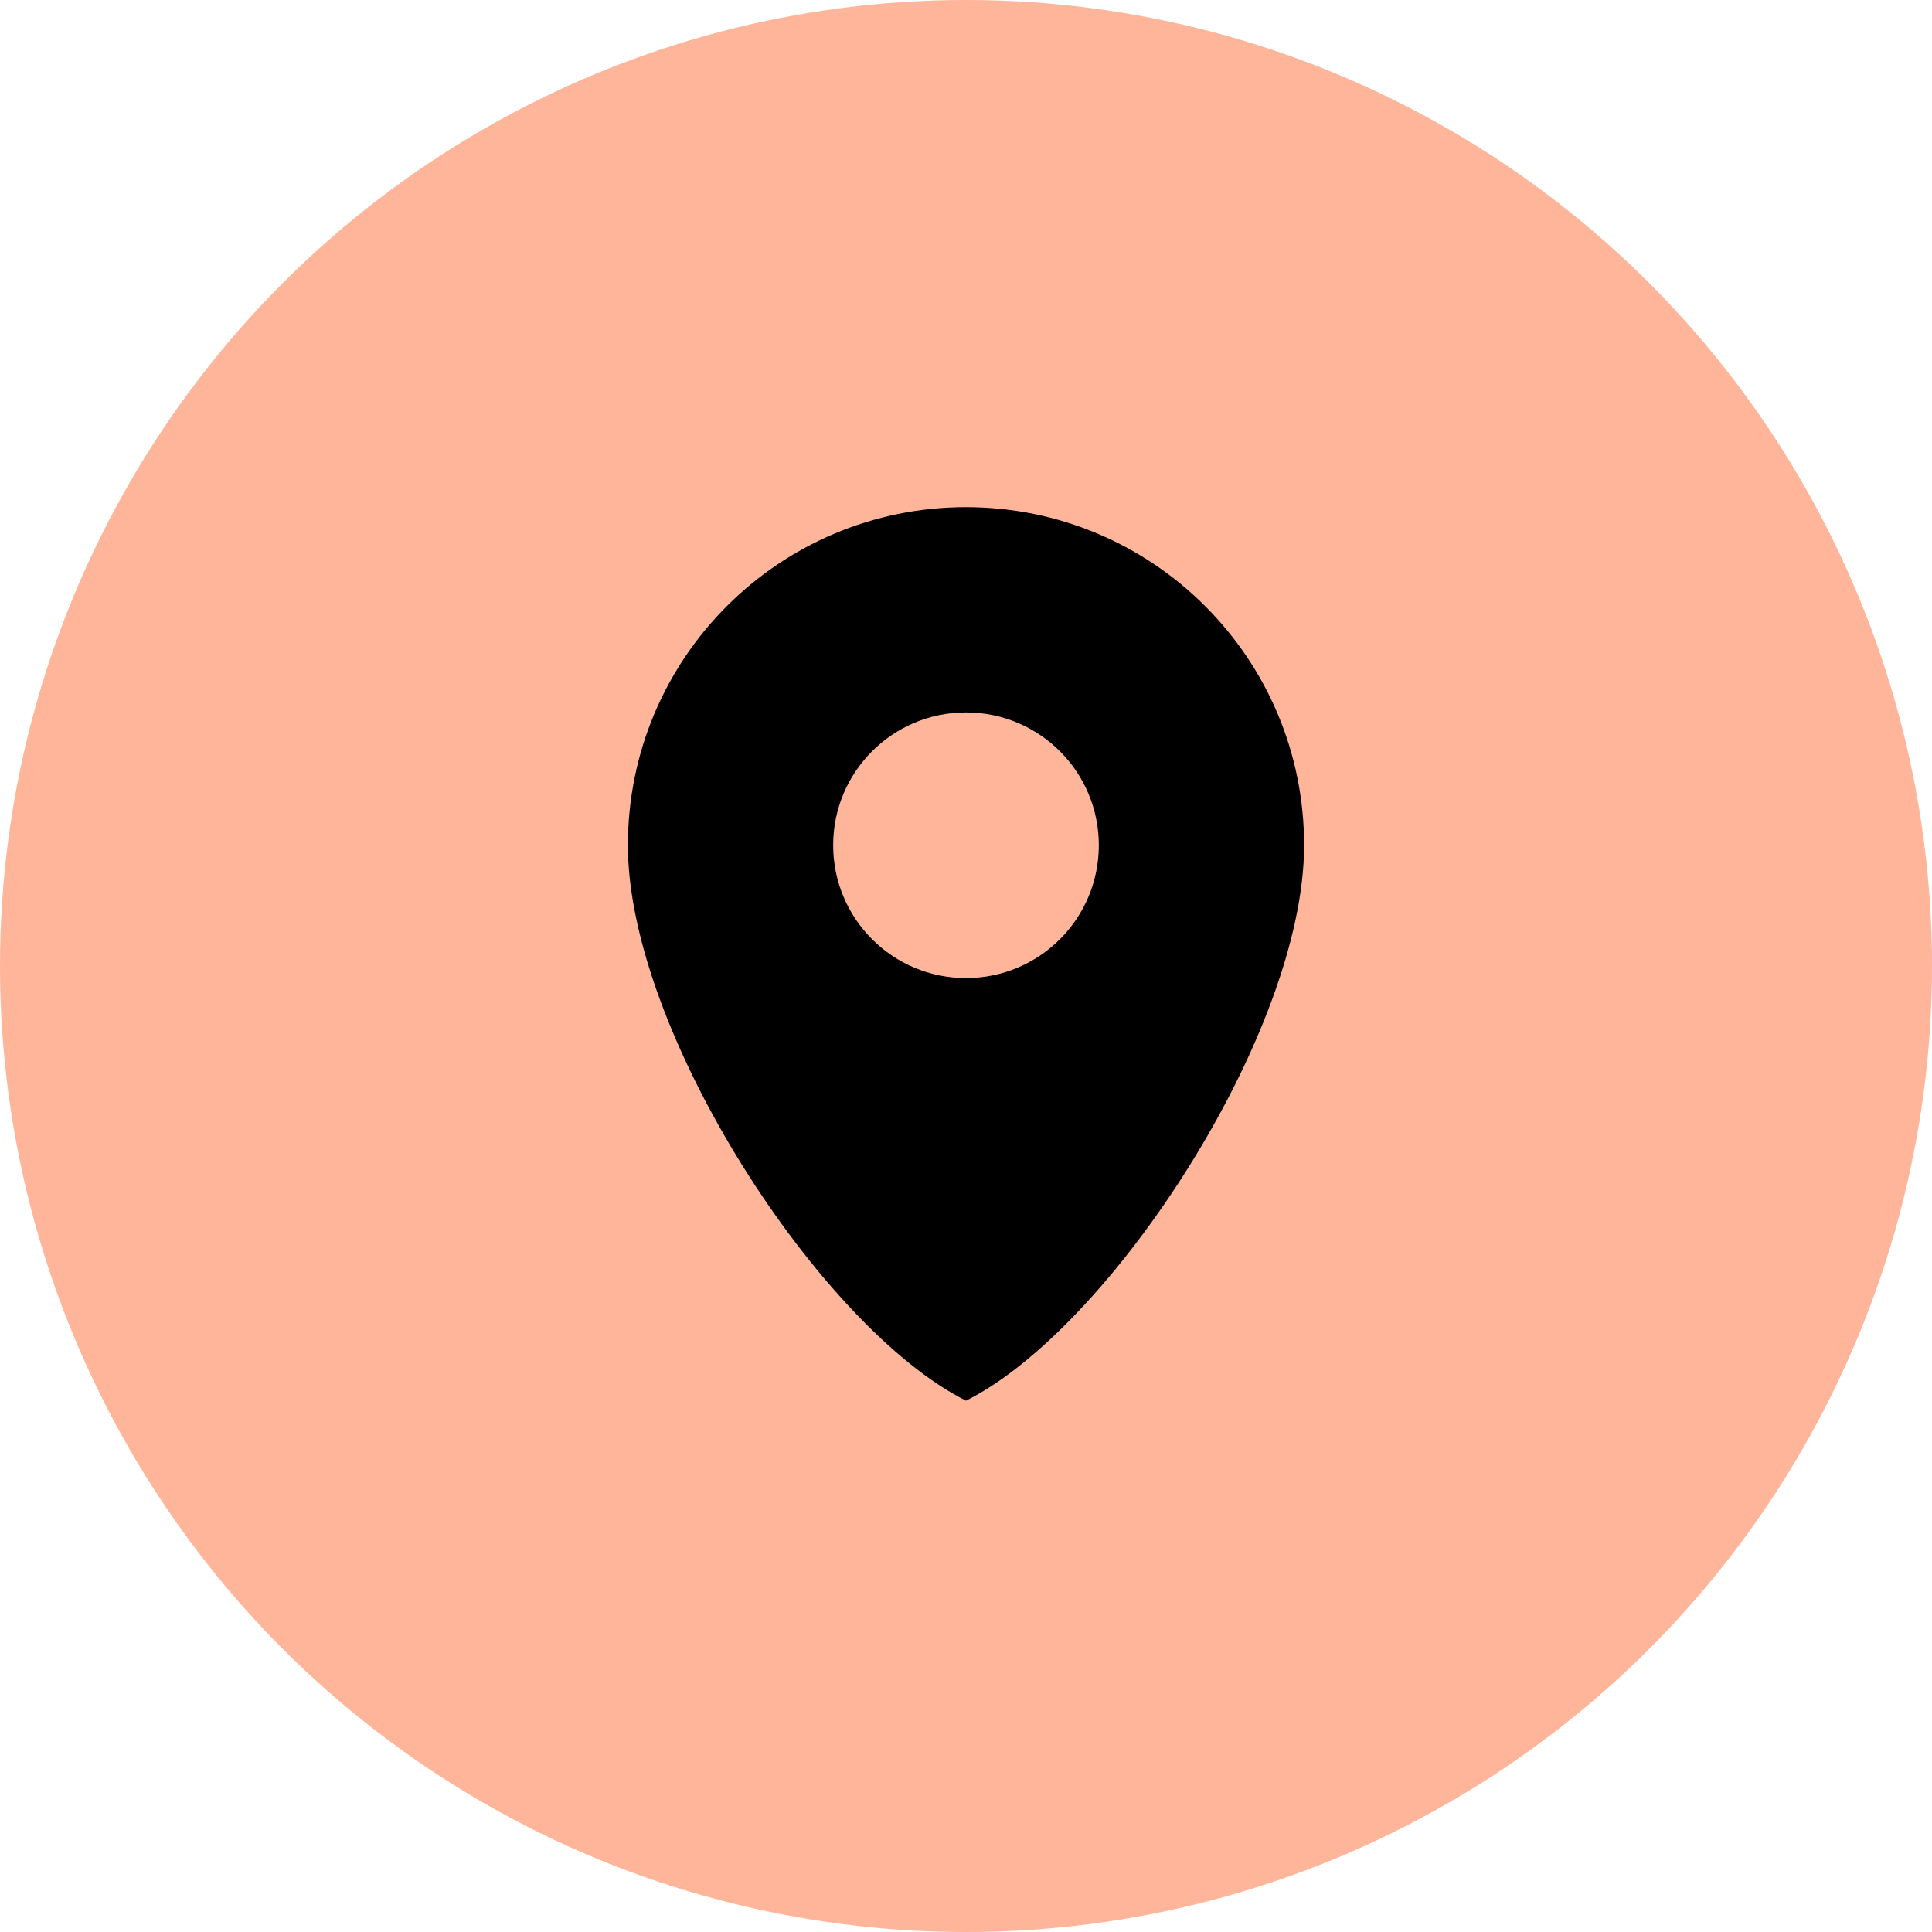
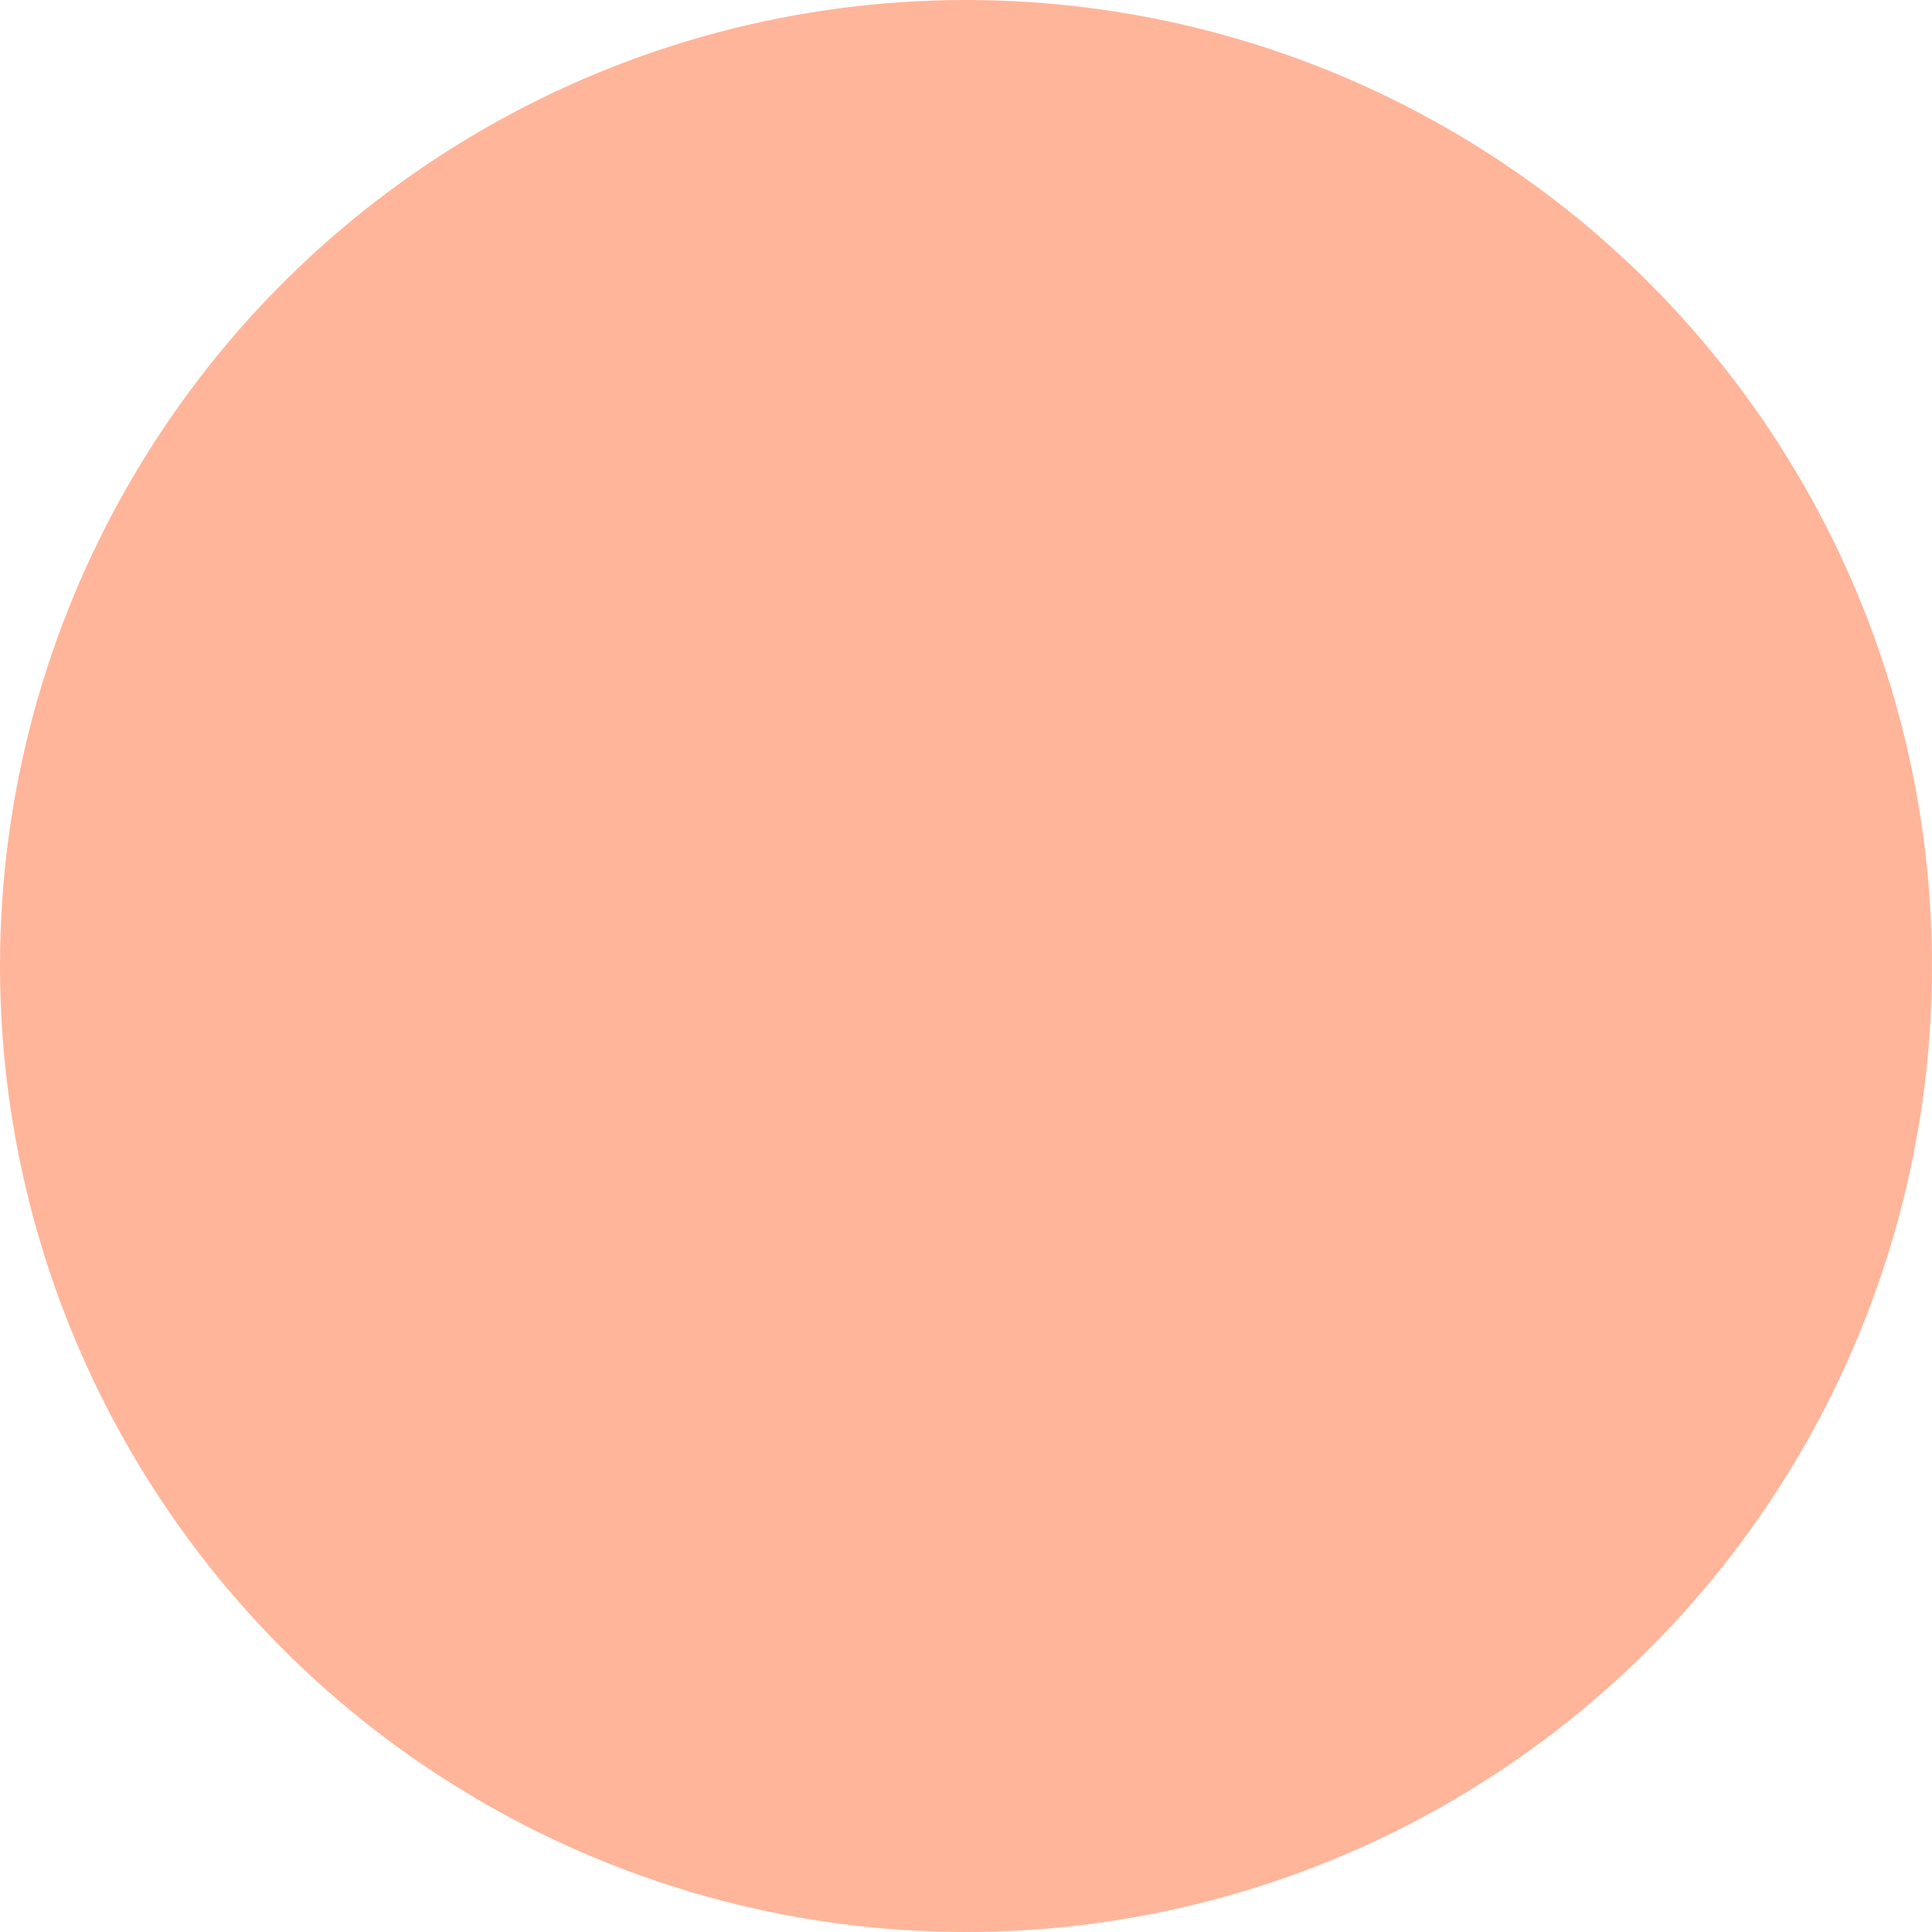
<svg xmlns="http://www.w3.org/2000/svg" width="80" height="80" viewBox="0 0 80 80" fill="none">
  <circle cx="40" cy="40" r="40" fill="#FFB59A" />
-   <path d="M40 21C32.26 21 26 27.26 26 35C26 42.74 34 55 40 58C46 55 54 42.74 54 35C54 27.26 47.74 21 40 21ZM40 40.5C36.96 40.5 34.5 38.04 34.5 35C34.5 31.96 36.96 29.5 40 29.5C43.04 29.5 45.5 31.96 45.5 35C45.5 38.04 43.04 40.5 40 40.5Z" fill="black" />
</svg>